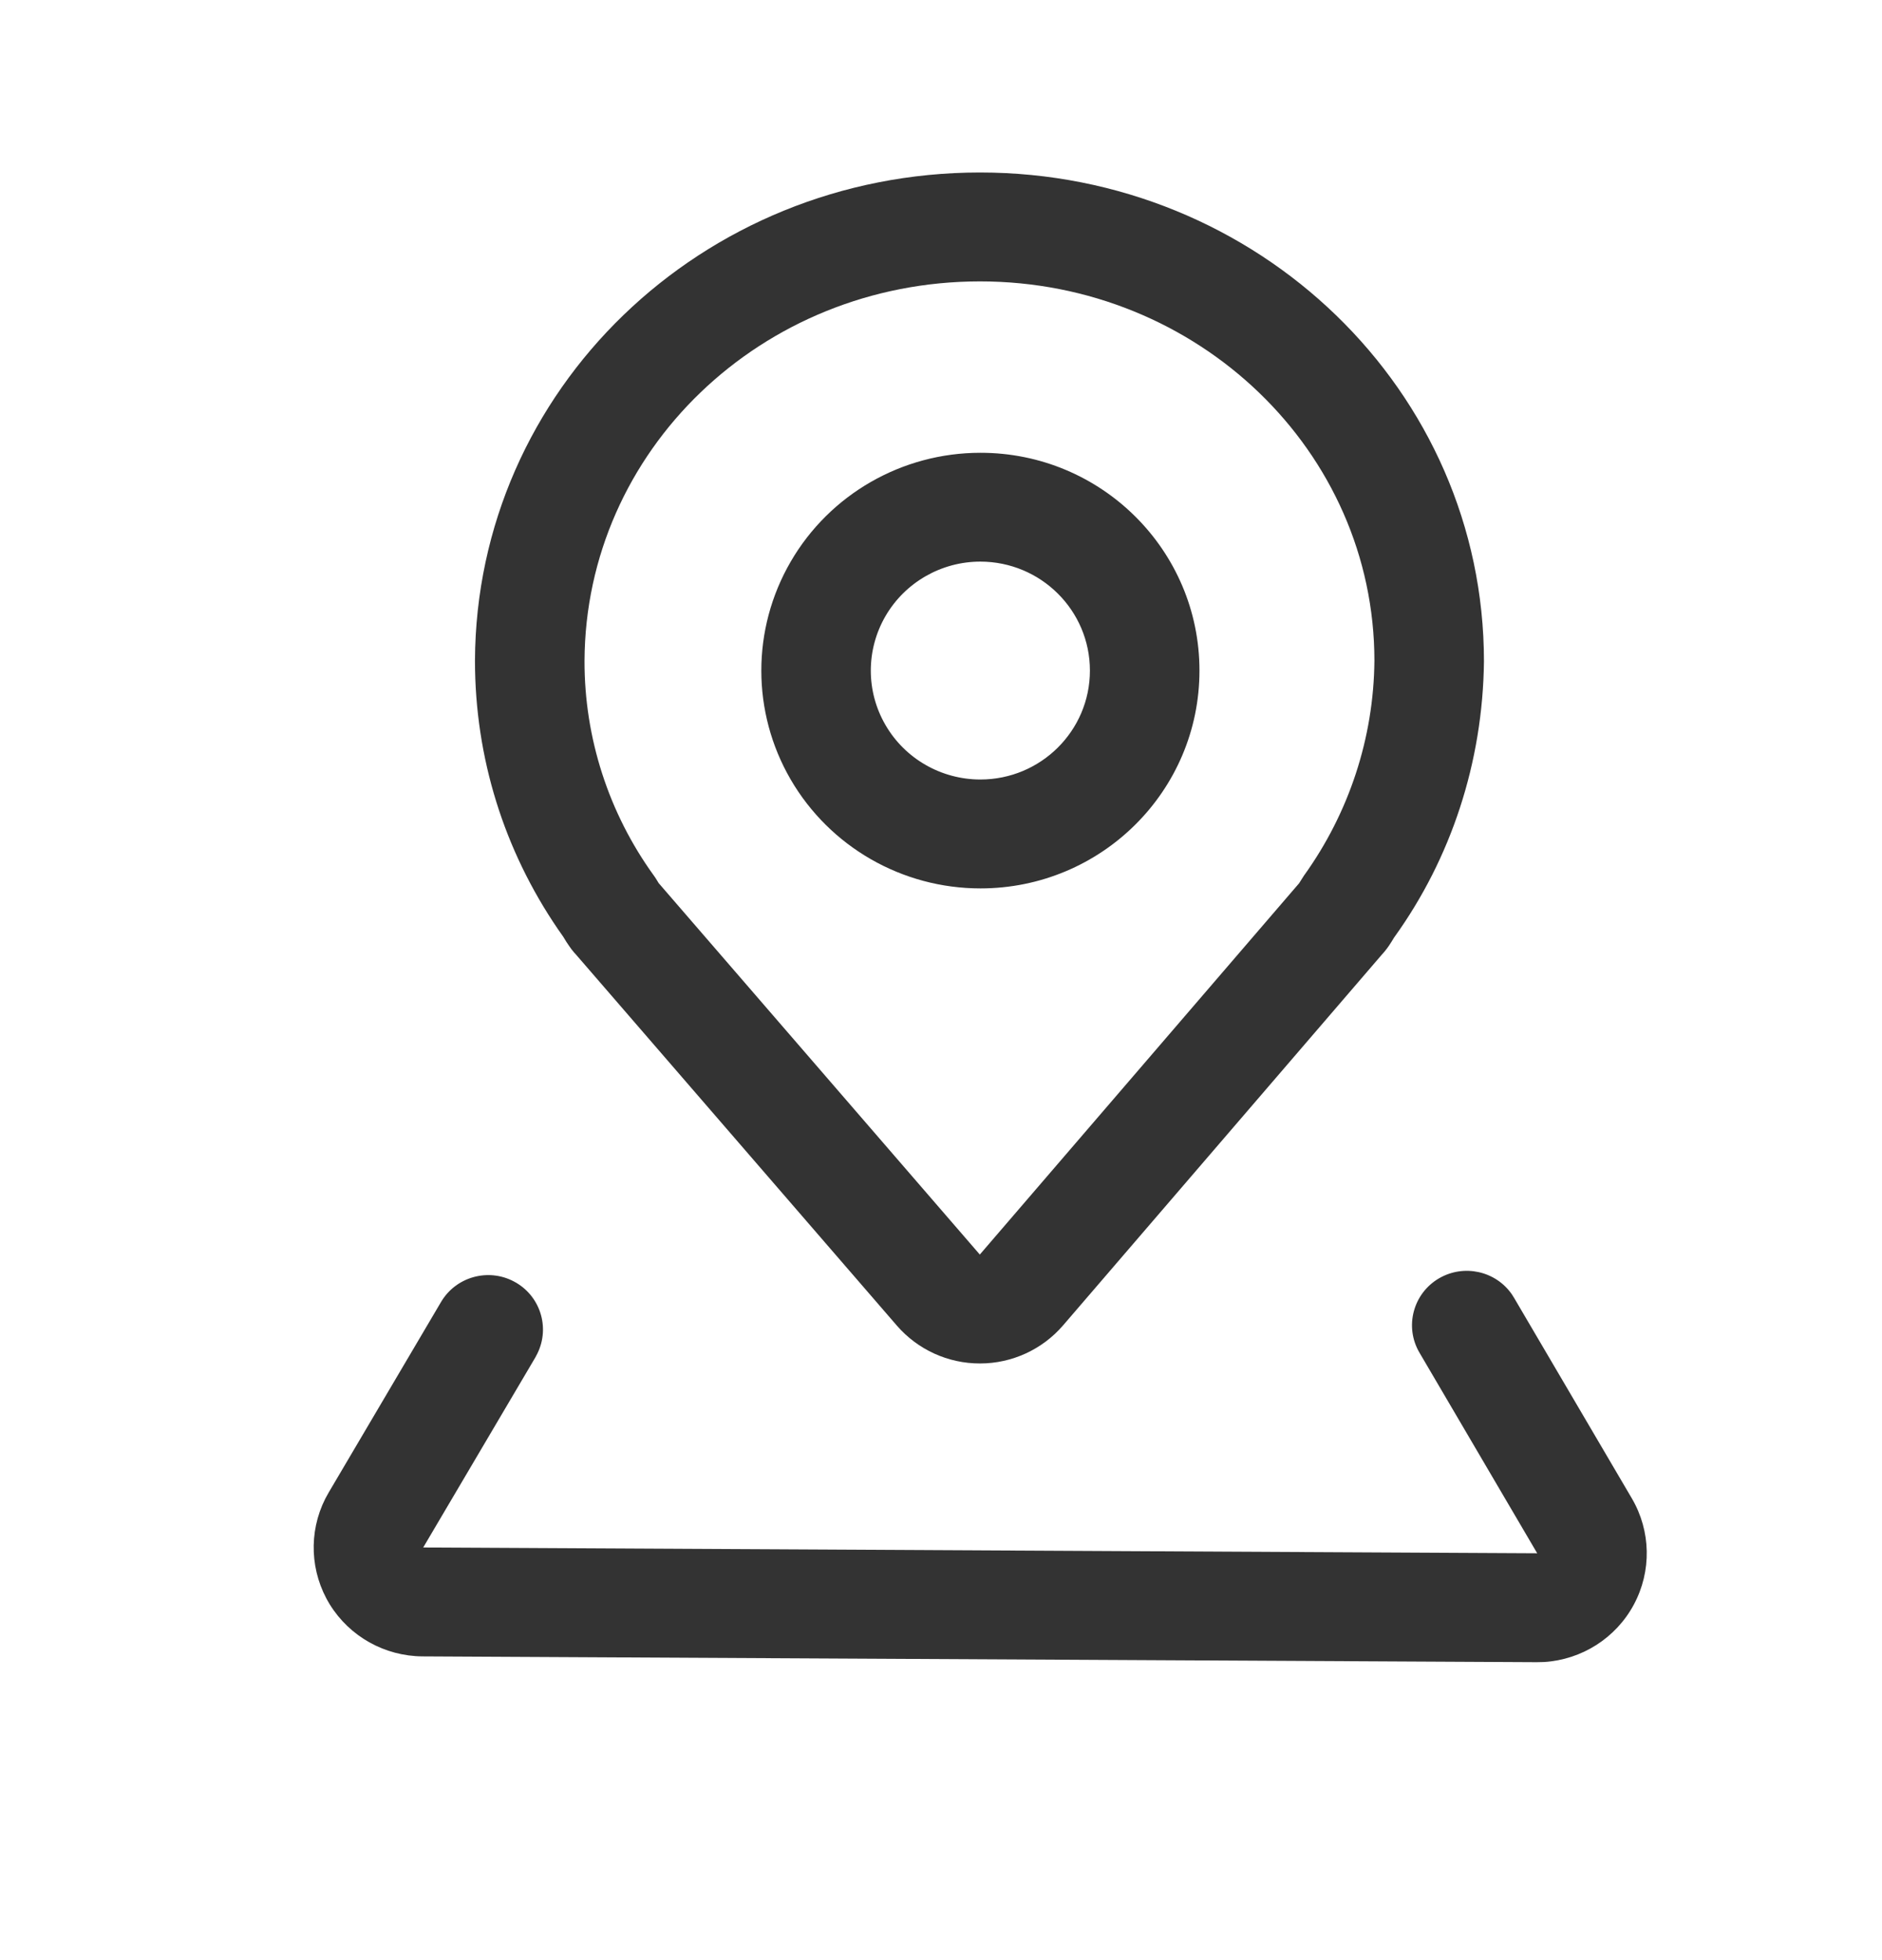
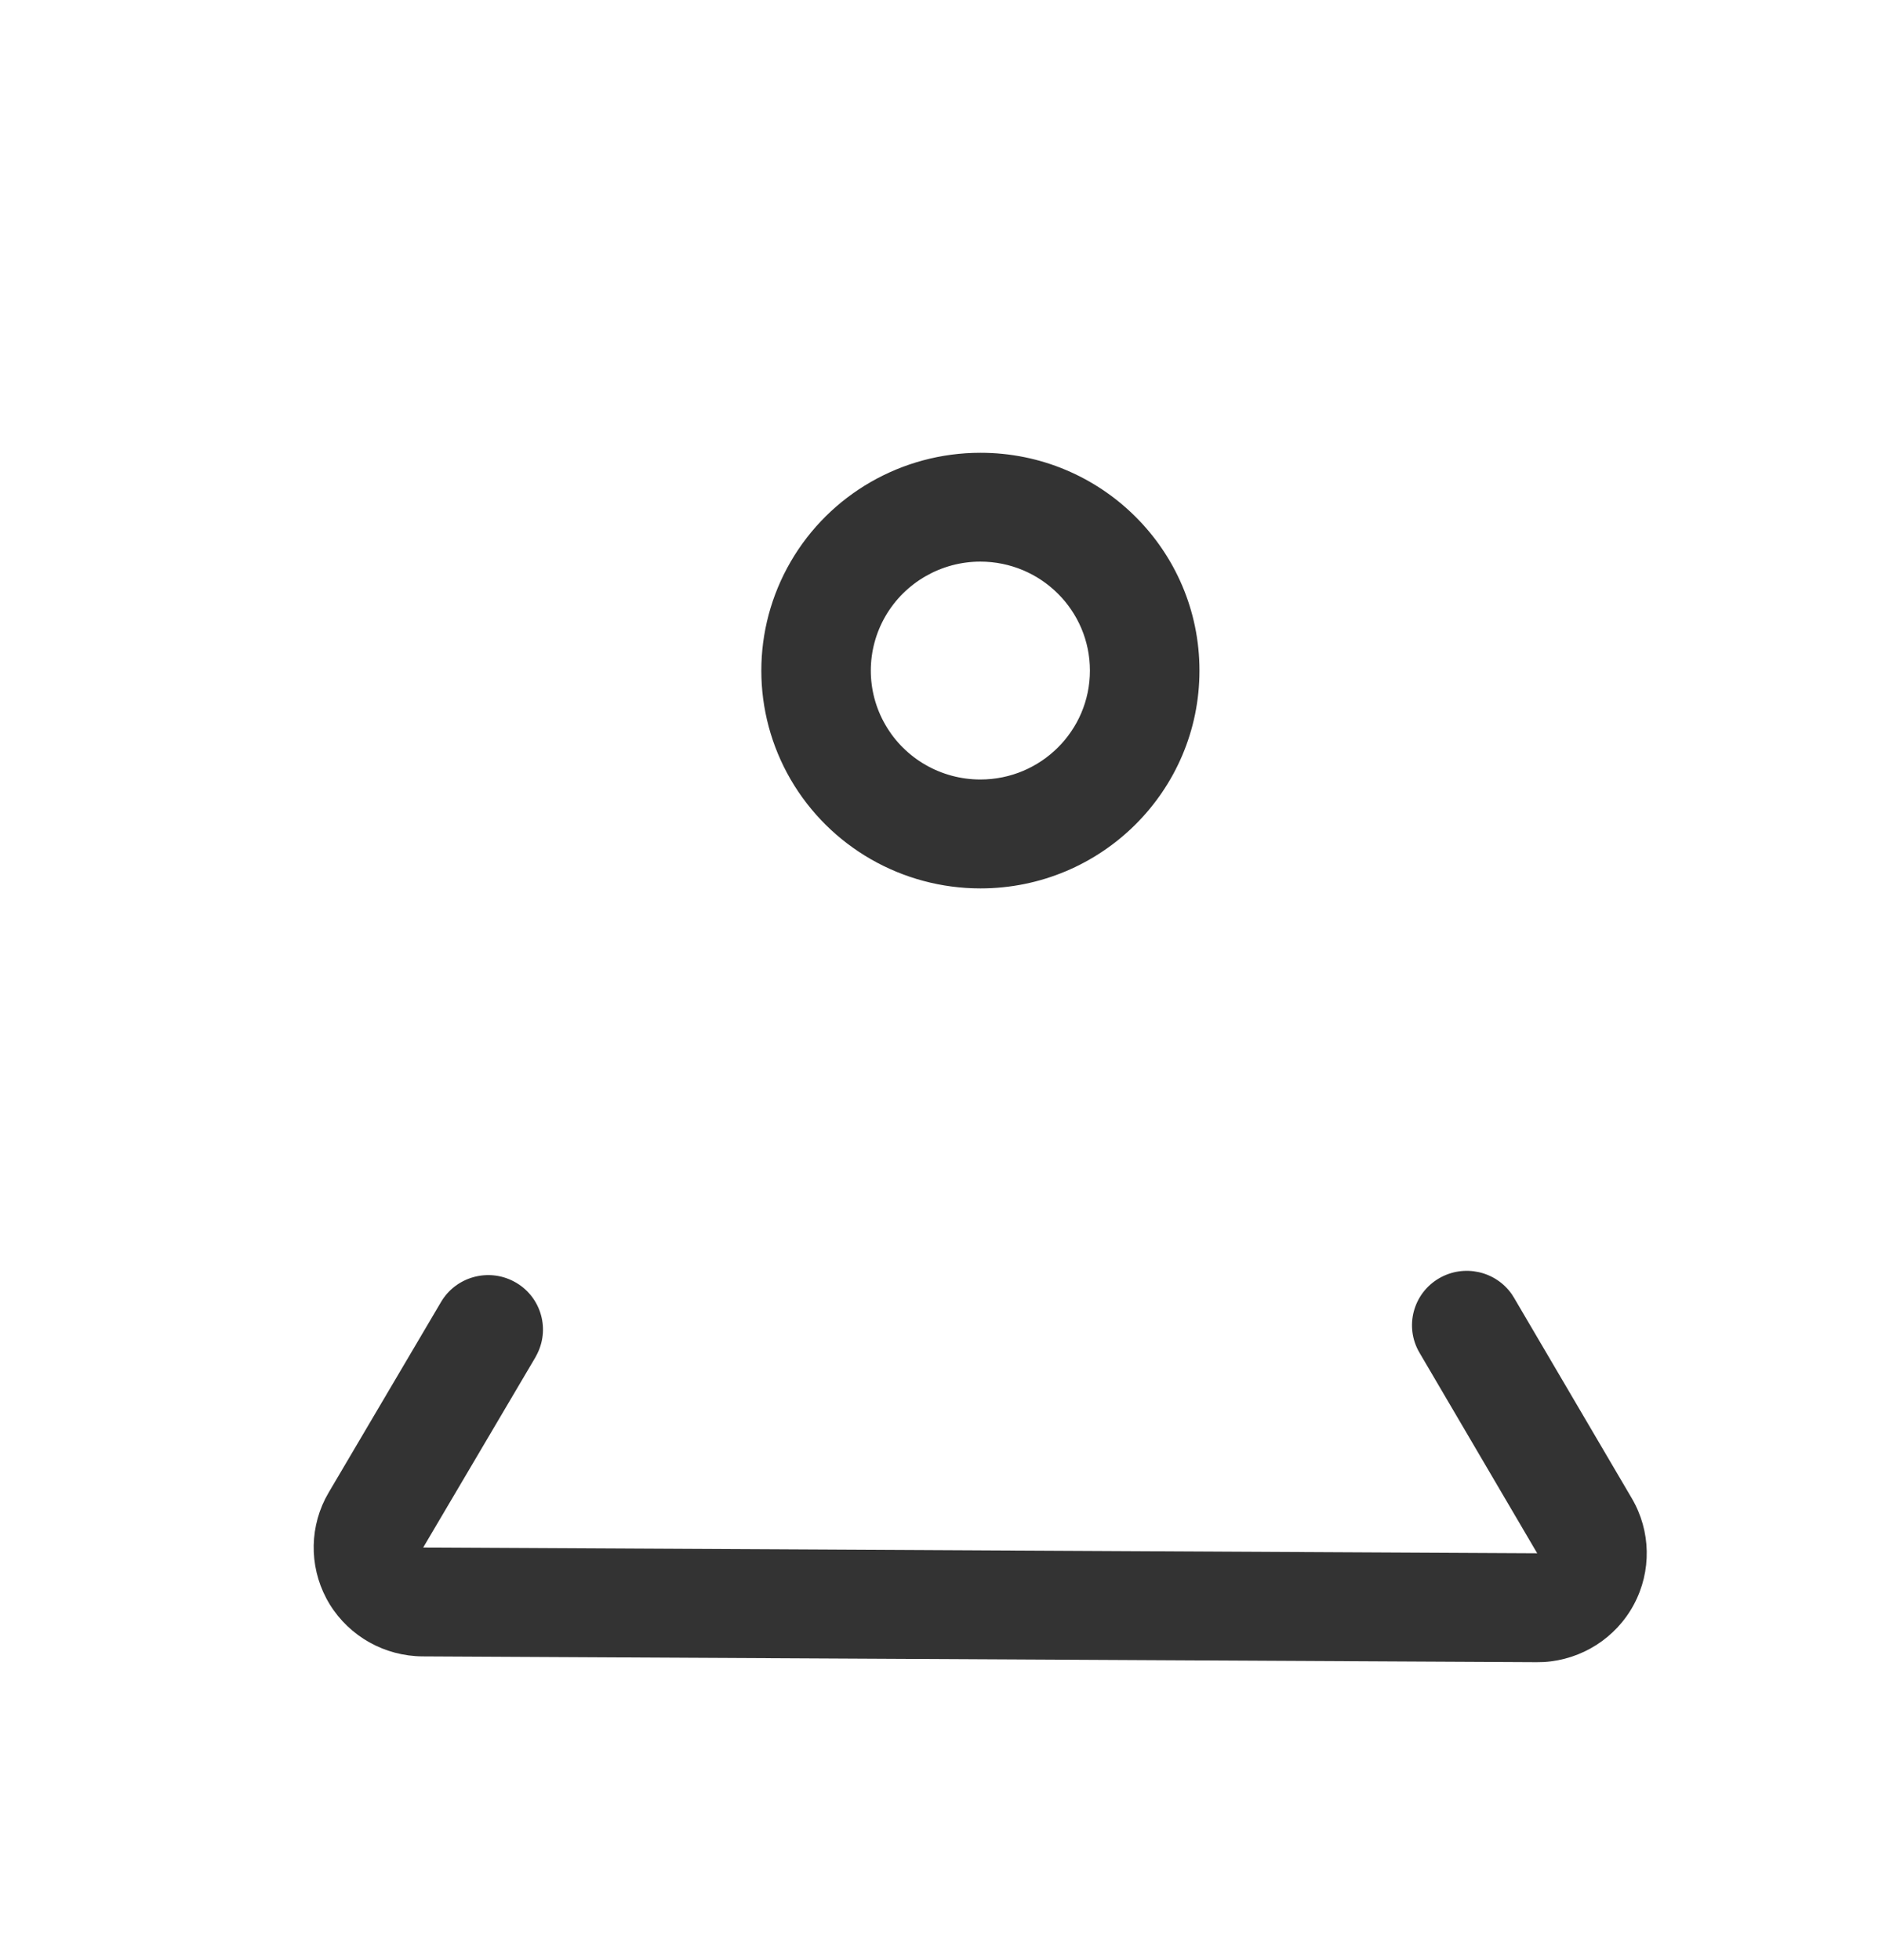
<svg xmlns="http://www.w3.org/2000/svg" width="24px" height="25px" viewBox="0 0 24 25" version="1.1">
  <title>编组</title>
  <g id="About-Us" stroke="none" stroke-width="1" fill="none" fill-rule="evenodd">
    <g id="QK-关于我们" transform="translate(-367, -3541)" fill="#333333" fill-rule="nonzero">
      <g id="编组-10备份-2" transform="translate(360, 3080.2)">
        <g id="编组" transform="translate(7, 461)">
-           <path d="M12.497,2 C8.947,2 6.072,4.773 6.057,8.225 C6.057,9.464 6.428,10.644 7.116,11.652 L7.183,11.748 L7.222,11.812 L7.255,11.861 C7.276,11.893 7.299,11.923 7.325,11.953 L7.341,11.97 L11.437,16.707 C11.703,17.014 12.09,17.191 12.498,17.19 C12.905,17.19 13.292,17.012 13.557,16.704 L17.63,11.966 L17.603,11.995 C17.644,11.954 17.68,11.909 17.713,11.861 L17.744,11.813 C17.757,11.793 17.782,11.75 17.782,11.752 C18.504,10.748 18.909,9.525 18.924,8.236 C18.924,4.781 16.041,2 12.497,2 Z M12.497,3.389 C15.279,3.389 17.527,5.558 17.527,8.228 C17.518,9.212 17.203,10.17 16.627,10.97 L16.567,11.065 L12.495,15.801 L8.4,11.064 L8.36,10.999 L8.34,10.97 C7.762,10.171 7.452,9.212 7.454,8.228 C7.466,5.552 9.708,3.389 12.497,3.389 Z" id="形状" />
          <path d="M19.279,16.307 L19.308,16.353 L20.81,18.911 C21.054,19.327 21.064,19.84 20.835,20.266 C20.607,20.691 20.173,20.968 19.689,20.998 L19.595,21 L5.389,20.926 C4.906,20.923 4.459,20.673 4.206,20.264 C3.954,19.854 3.932,19.344 4.148,18.915 L4.192,18.835 L5.623,16.408 C5.812,16.085 6.224,15.969 6.555,16.145 C6.887,16.321 7.018,16.727 6.853,17.063 L6.828,17.111 L5.397,19.537 L19.603,19.611 L18.102,17.053 C17.907,16.722 18.02,16.296 18.353,16.103 C18.668,15.921 19.071,16.009 19.279,16.307 Z" id="路径" />
          <path d="M12.502,5.575 C11.504,5.575 10.582,6.104 10.083,6.964 C9.584,7.824 9.584,8.883 10.083,9.742 C10.583,10.602 11.505,11.131 12.503,11.131 C14.046,11.131 15.297,9.887 15.296,8.352 C15.296,6.818 14.045,5.574 12.502,5.575 L12.502,5.575 Z M12.502,6.963 C13.274,6.964 13.899,7.586 13.899,8.353 C13.899,9.12 13.273,9.742 12.502,9.742 C12.003,9.742 11.541,9.477 11.292,9.047 C11.042,8.617 11.043,8.088 11.292,7.658 C11.542,7.228 12.003,6.963 12.502,6.963 Z" id="形状" />
        </g>
      </g>
    </g>
  </g>
</svg>